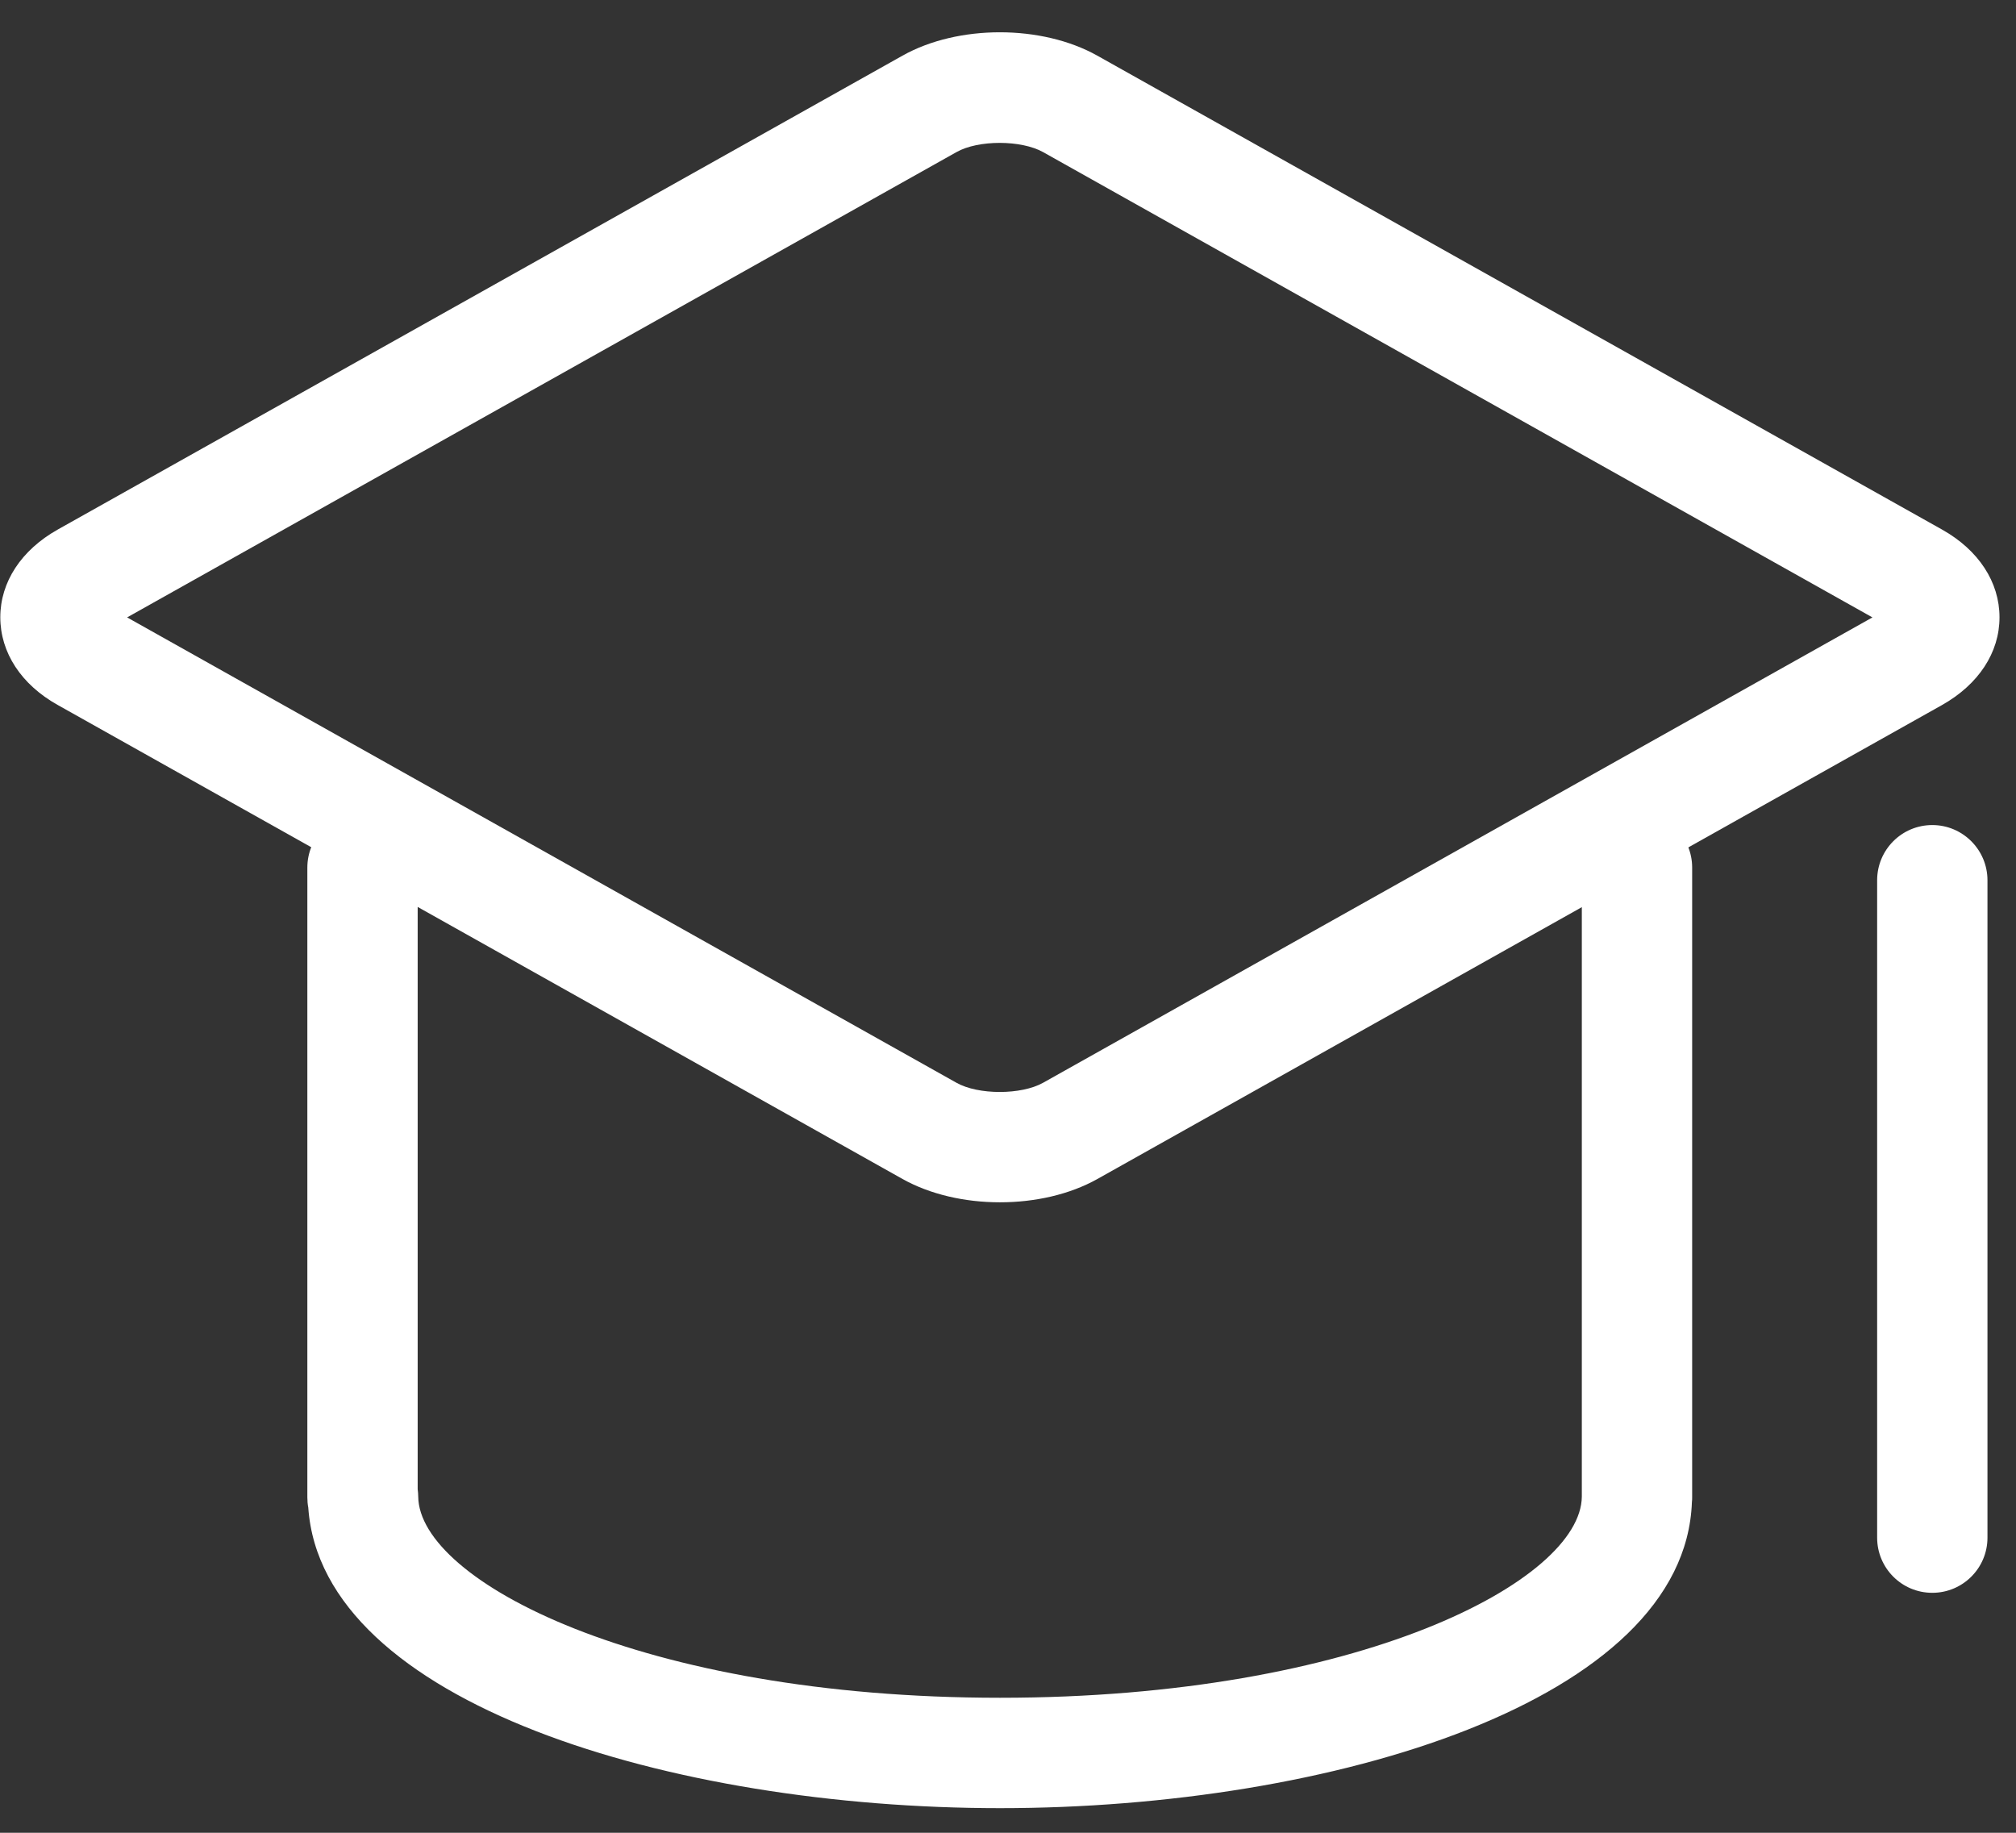
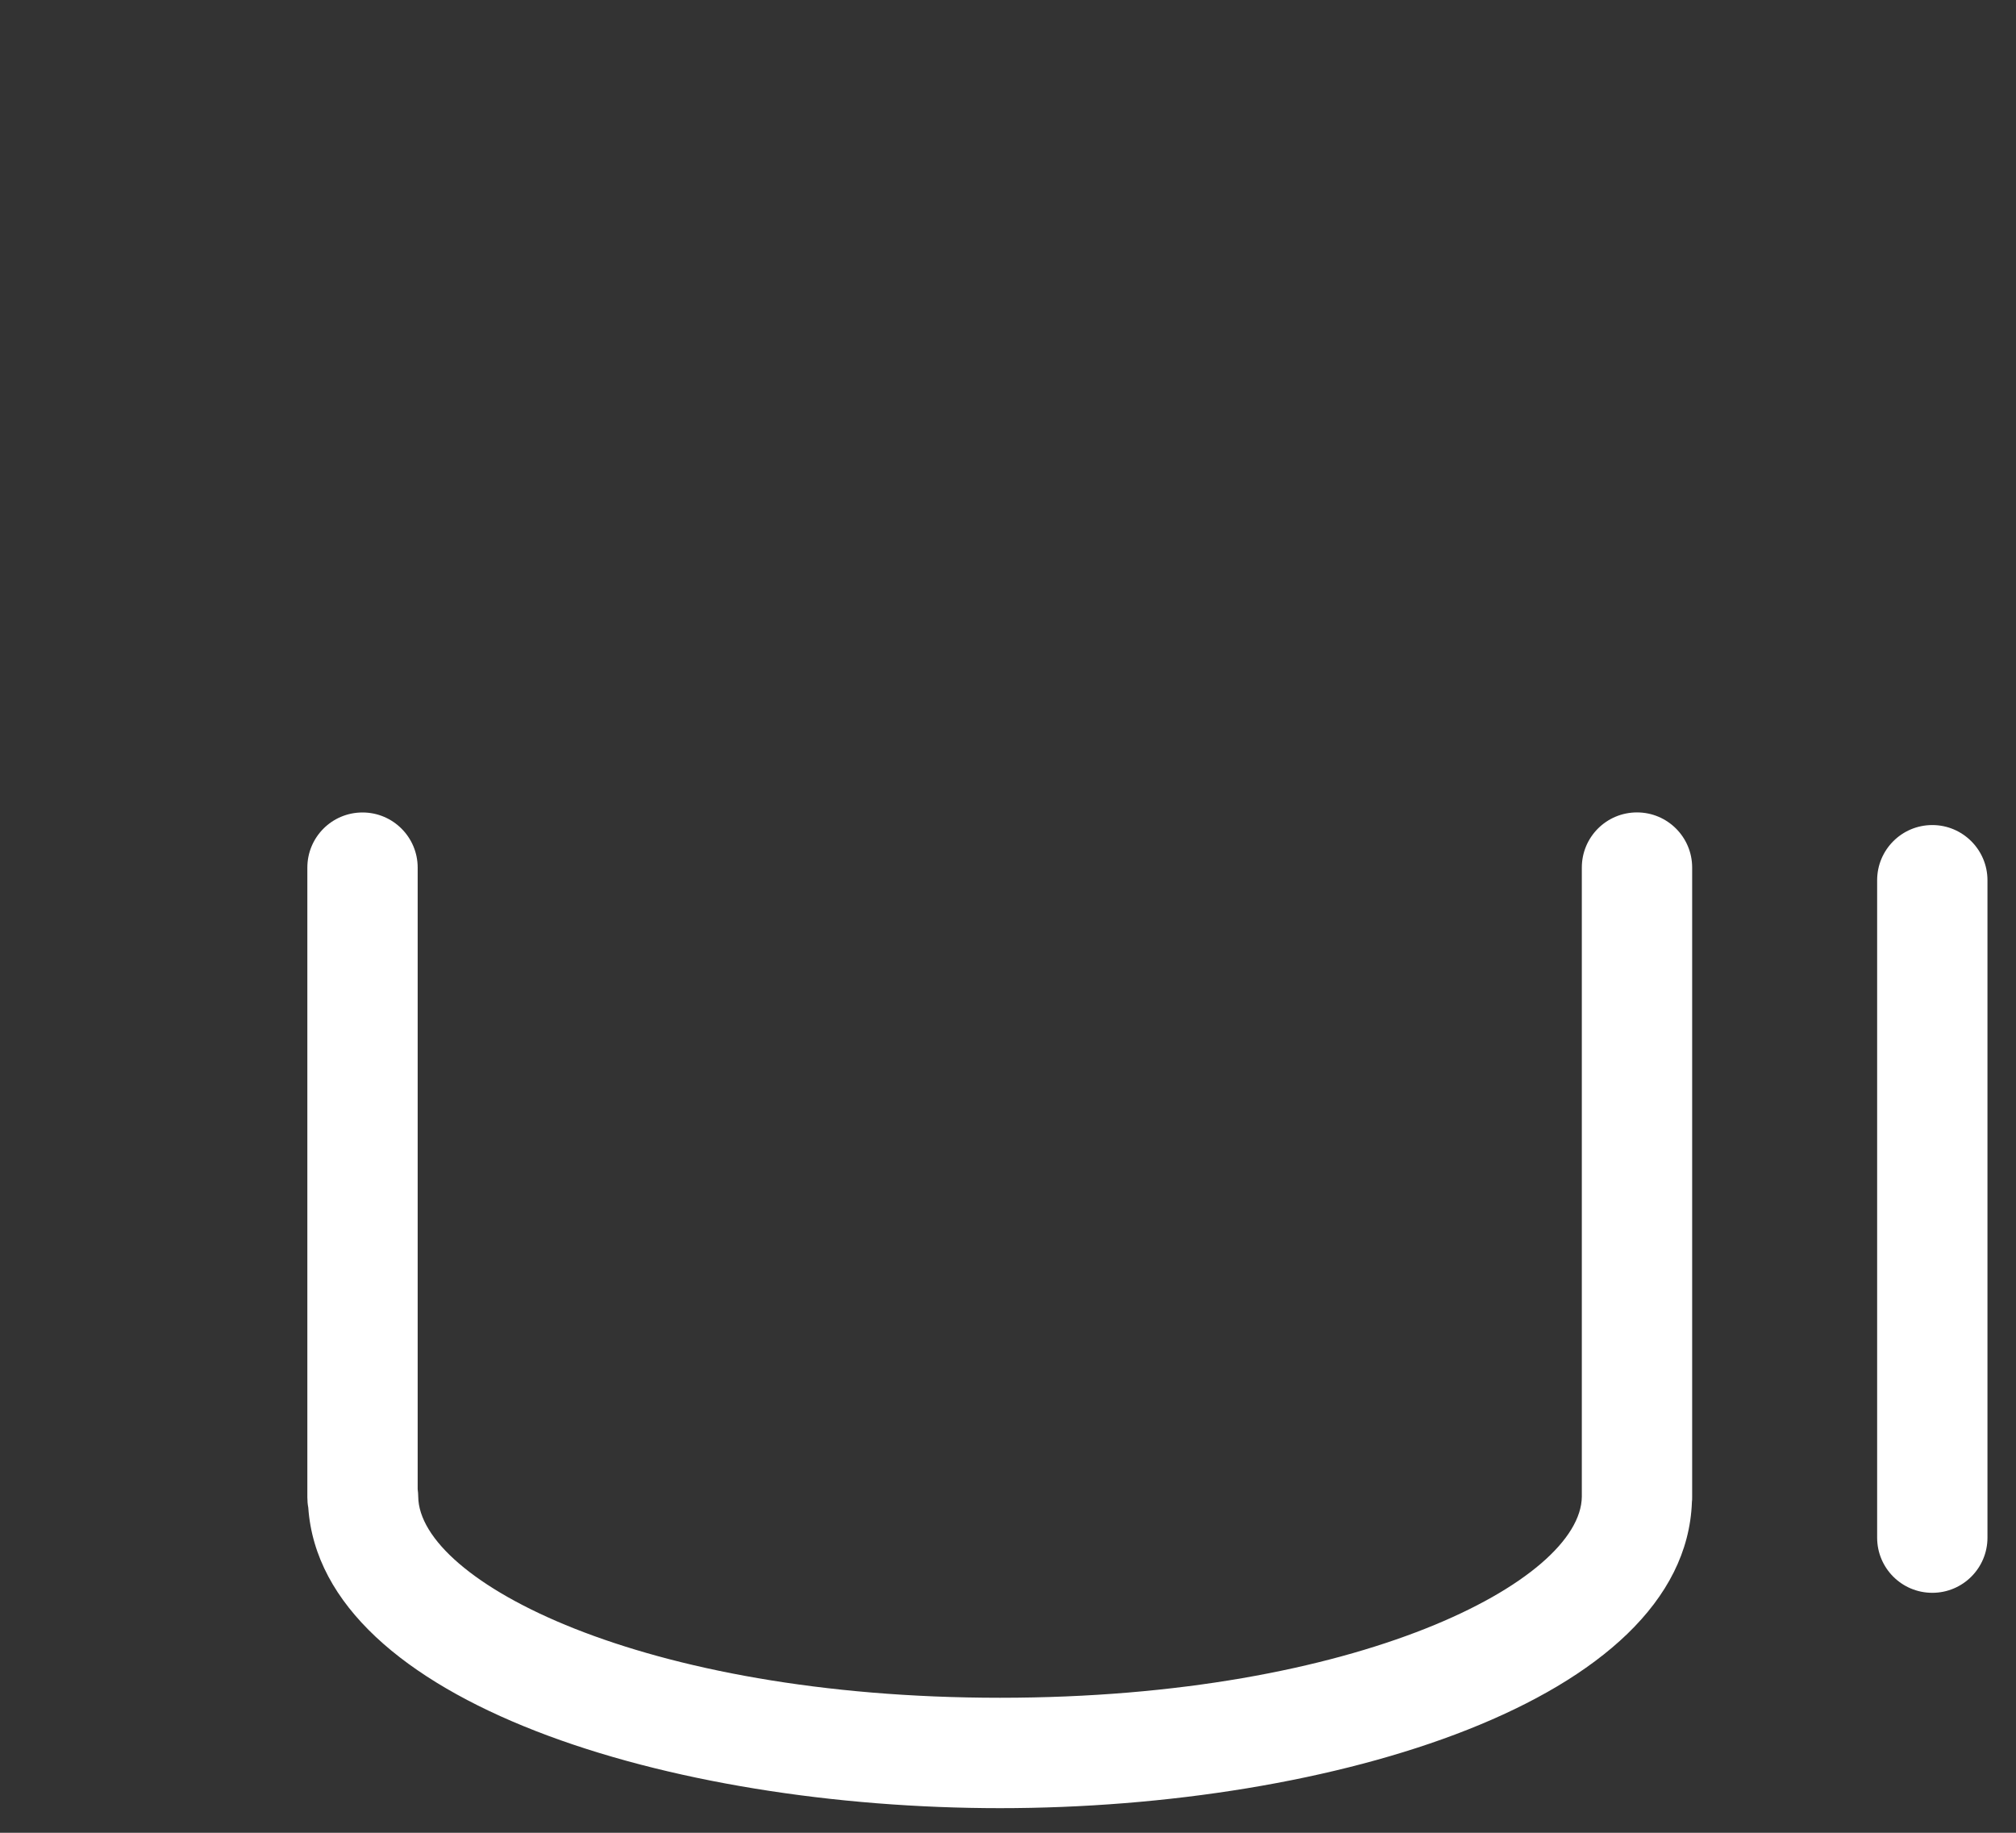
<svg xmlns="http://www.w3.org/2000/svg" width="33px" height="30px" viewBox="0 0 33 30" version="1.1">
  <rect x="0" y="0" width="33" height="30" fill="#333333" stroke="none" />
  <title>天俱时大学</title>
  <desc>Created with Sketch.</desc>
  <g id="页面-1" stroke="none" stroke-width="1" fill="none" fill-rule="evenodd">
    <g id="17" transform="translate(-252, -706)" fill="#FFFFFF" fill-rule="nonzero">
      <g id="编组-4" transform="translate(200, 673)">
        <g id="天俱时大学" transform="translate(52, 33.5)">
-           <path d="M16.366,19.18 C15.796,19.18 15.227,19.052 14.773,18.798 L0.944,11.039 C0.348,10.706 0.005,10.182 0.005,9.604 C0.005,9.027 0.348,8.504 0.945,8.168 L14.773,0.411 C15.681,-0.099 17.052,-0.099 17.962,0.411 L31.791,8.169 C32.387,8.504 32.73,9.027 32.73,9.605 C32.73,10.182 32.386,10.704 31.79,11.04 L17.964,18.798 C17.509,19.053 16.94,19.18 16.369,19.18 L16.366,19.18 Z M2.081,9.606 L15.656,17.223 C16.014,17.425 16.718,17.424 17.075,17.223 L17.075,17.223 L30.65,9.606 L17.075,1.99 C16.715,1.789 16.013,1.788 15.656,1.99 L2.079,9.607 L2.081,9.606 Z" id="形状" />
          <path d="M16.371,29.097 C10.992,29.097 5.264,27.374 5.046,24.175 C5.036,24.125 5.031,24.067 5.031,24.008 C5.031,24.008 5.031,24.008 5.031,24.008 L5.031,13.702 C5.031,13.202 5.435,12.799 5.934,12.799 C6.432,12.799 6.837,13.203 6.837,13.702 L6.837,23.877 C6.842,23.917 6.846,23.957 6.846,23.998 C6.86,25.373 10.491,27.29 16.37,27.29 C22.248,27.29 25.879,25.372 25.893,23.998 L25.893,23.951 L25.893,13.701 C25.893,13.201 26.297,12.798 26.796,12.798 C27.295,12.798 27.699,13.202 27.699,13.701 L27.699,24.007 C27.699,24.034 27.699,24.06 27.695,24.086 C27.58,27.342 21.794,29.097 16.367,29.097 L16.371,29.097 Z M31.63,25.572 C31.13,25.572 30.727,25.168 30.727,24.669 L30.727,13.909 C30.727,13.409 31.131,13.005 31.63,13.005 C32.128,13.005 32.533,13.41 32.533,13.909 L32.533,24.669 C32.533,25.169 32.128,25.572 31.63,25.572 Z" id="形状" />
        </g>
      </g>
    </g>
  </g>
</svg>